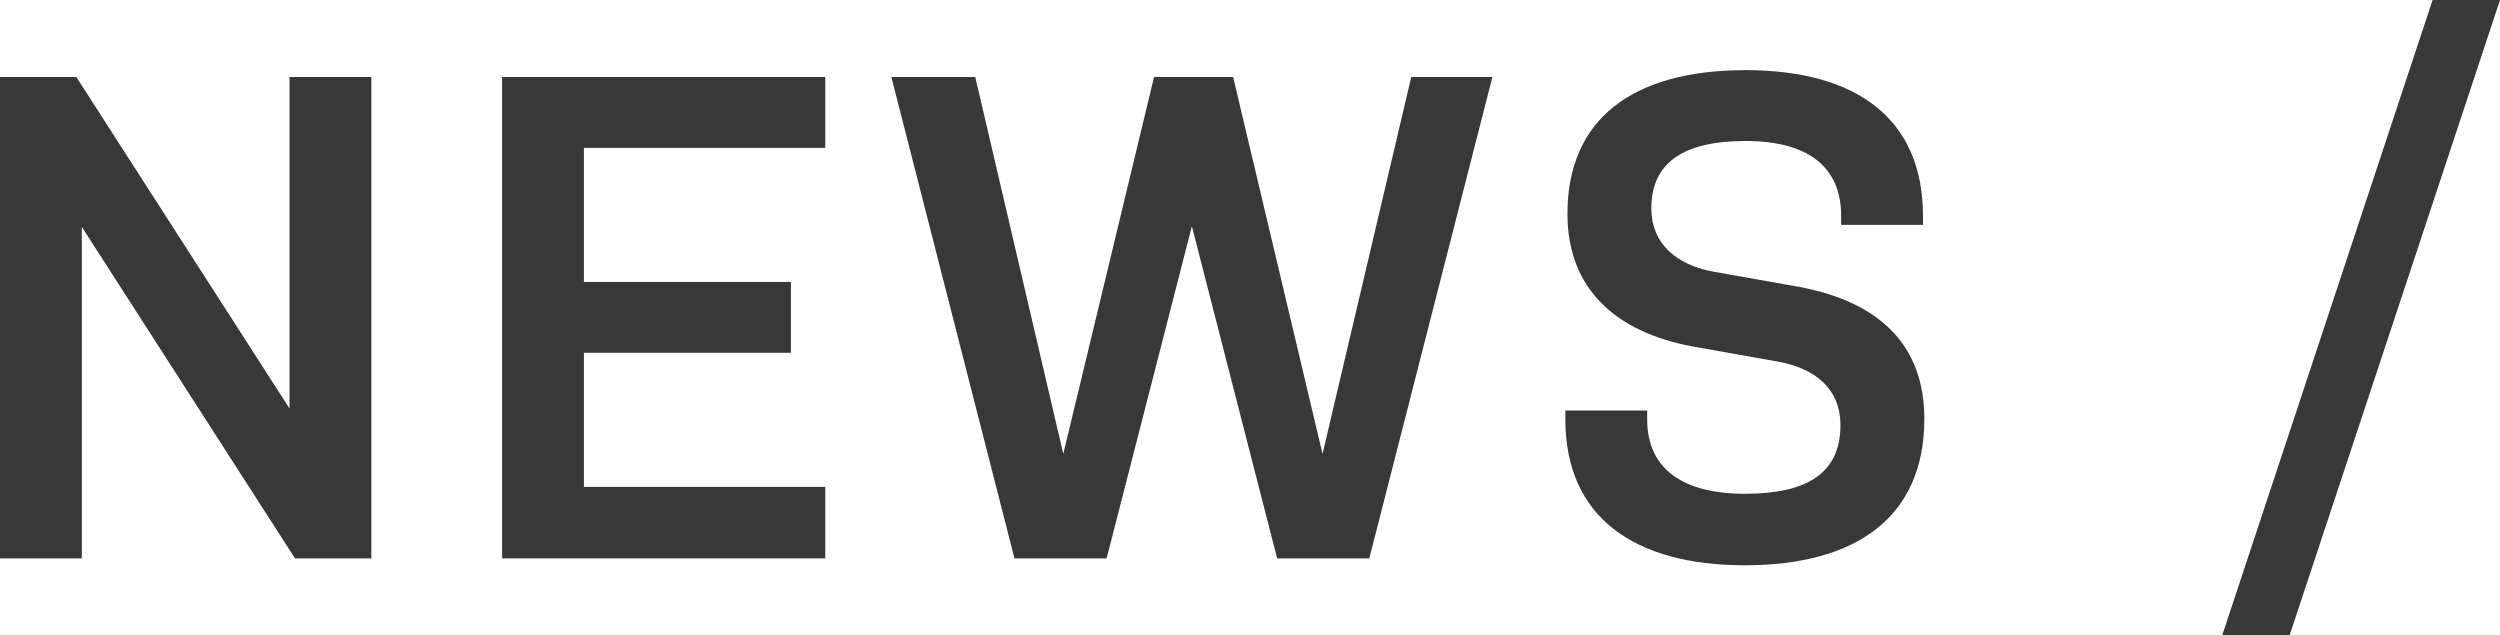
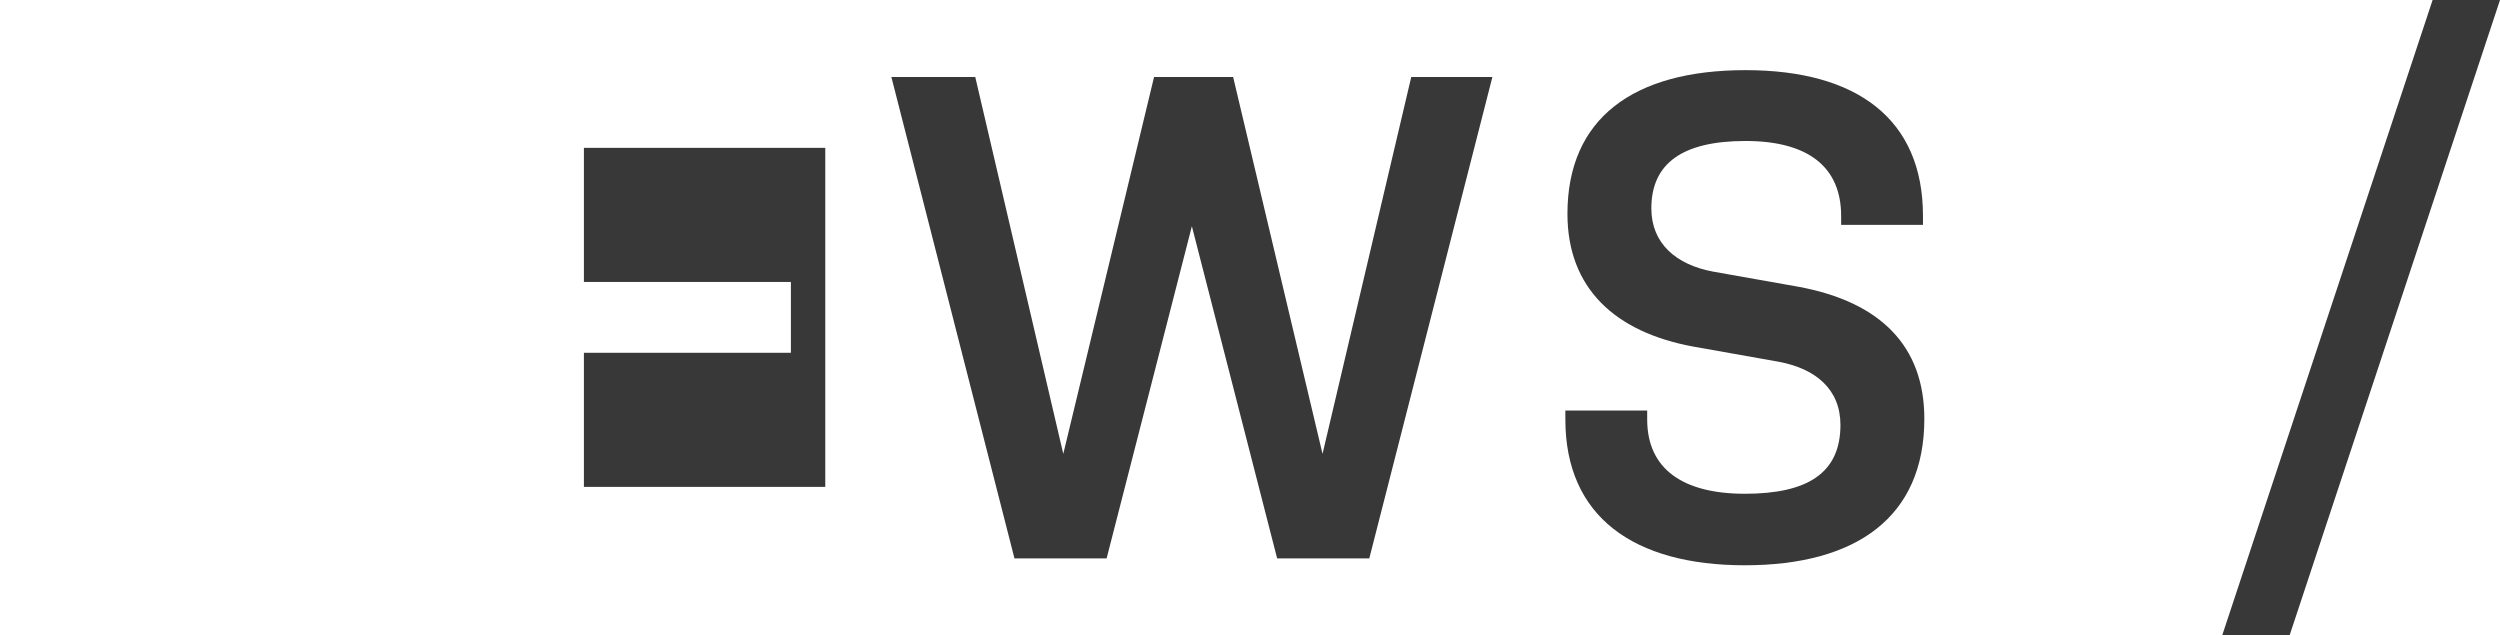
<svg xmlns="http://www.w3.org/2000/svg" id="b" data-name="レイヤー 2" viewBox="0 0 199.921 50.813">
  <g id="c" data-name="レイヤー 1">
    <g>
-       <path d="M6.544,18.147v26.506H0V6.159h6.104l17.048,26.506V6.159h6.544v38.495h-6.104L6.544,18.147Z" fill="#393838" />
-       <path d="M40.15,6.159h25.846v5.664h-19.302v10.724h16.553v5.664h-16.553v10.724h19.302v5.719h-25.846V6.159Z" fill="#393838" />
+       <path d="M40.15,6.159h25.846v5.664h-19.302v10.724h16.553v5.664h-16.553v10.724h19.302v5.719V6.159Z" fill="#393838" />
      <path d="M71.281,6.159h6.709l7.039,30.136,7.259-30.136h6.324l7.149,30.136,7.094-30.136h6.489l-9.844,38.495h-7.369l-6.819-26.562-6.818,26.562h-7.369l-9.844-38.495Z" fill="#393838" />
      <path d="M142.227,28.926l-6.818-1.21c-6.27-1.155-10.063-4.674-10.063-10.613,0-7.644,5.279-11.494,14.243-11.494,8.908,0,14.188,3.905,14.188,11.659v.715h-6.544v-.715c0-3.959-2.694-5.994-7.644-5.994-5.005,0-7.534,1.76-7.534,5.389,0,2.805,1.979,4.509,4.949,5.059l6.819,1.21c6.544,1.21,10.063,4.729,10.063,10.559,0,7.864-5.444,11.713-14.354,11.713s-14.353-3.904-14.353-11.658v-.715h6.544v.715c0,3.959,2.859,5.939,7.809,5.939,5.005,0,7.645-1.649,7.645-5.499,0-2.86-1.98-4.51-4.95-5.06Z" fill="#393838" />
      <path d="M194.532,0h5.39l-16.828,50.813h-5.39L194.532,0Z" fill="#393838" />
    </g>
  </g>
</svg>